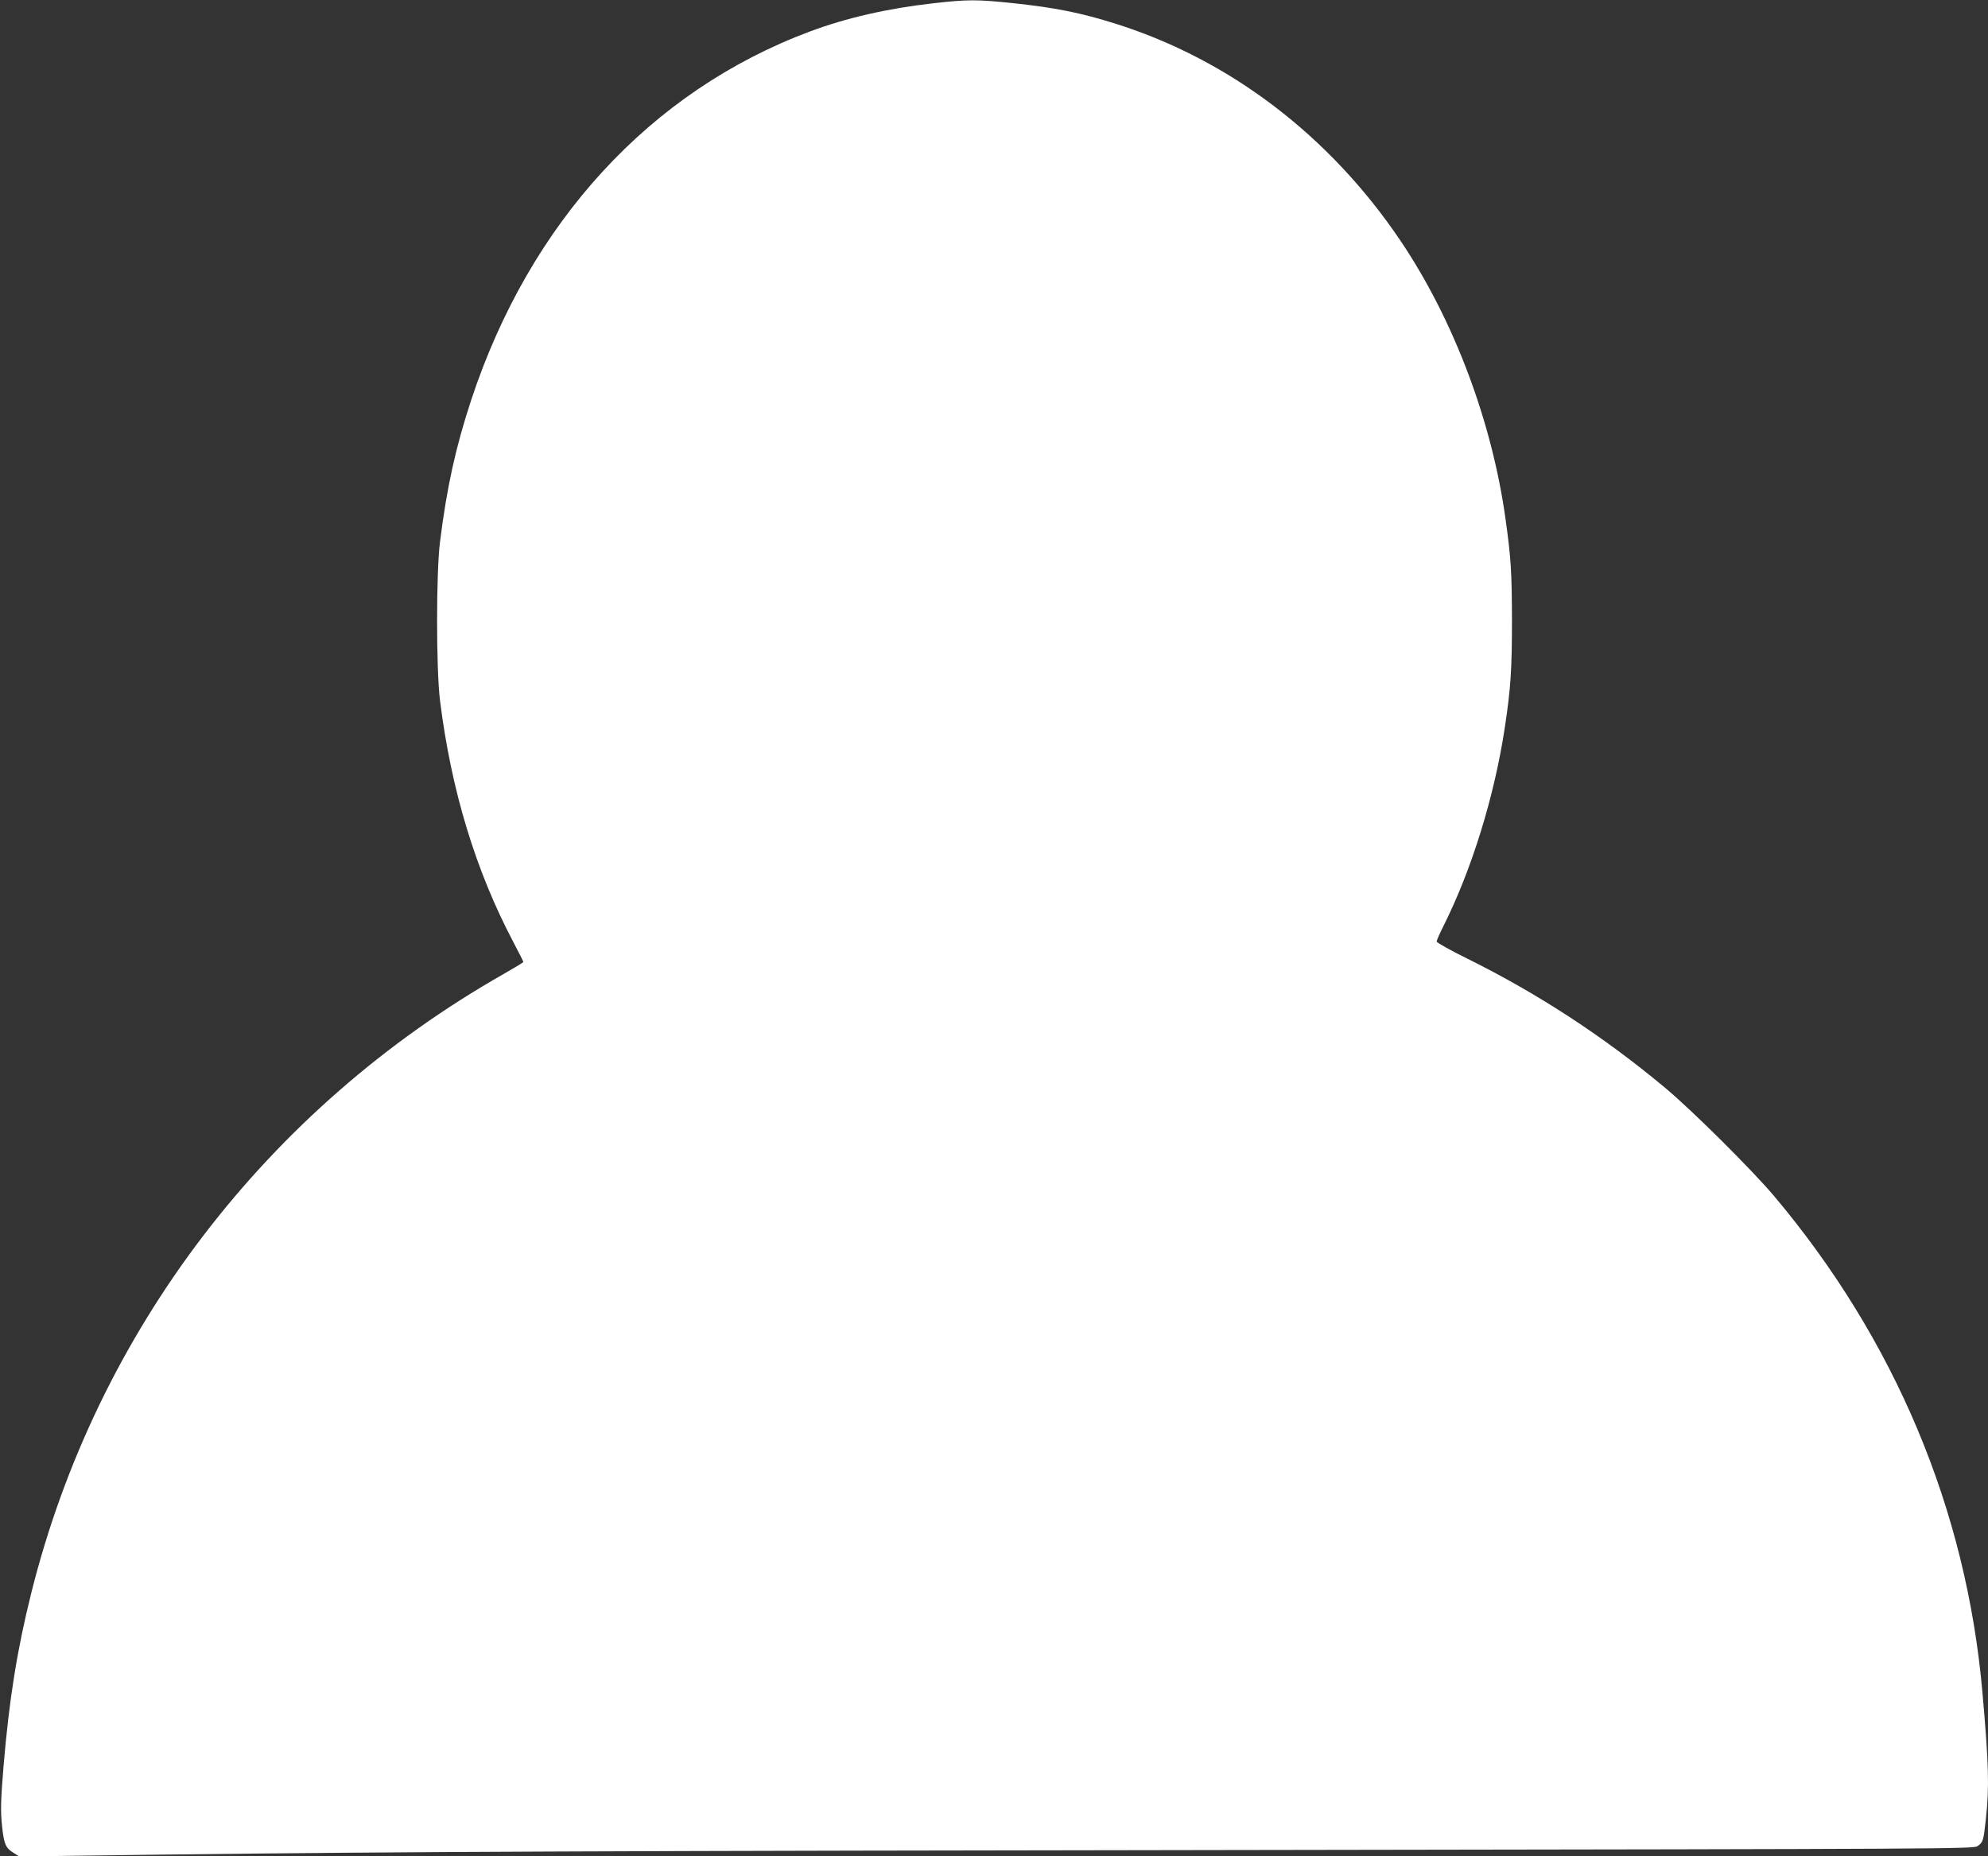
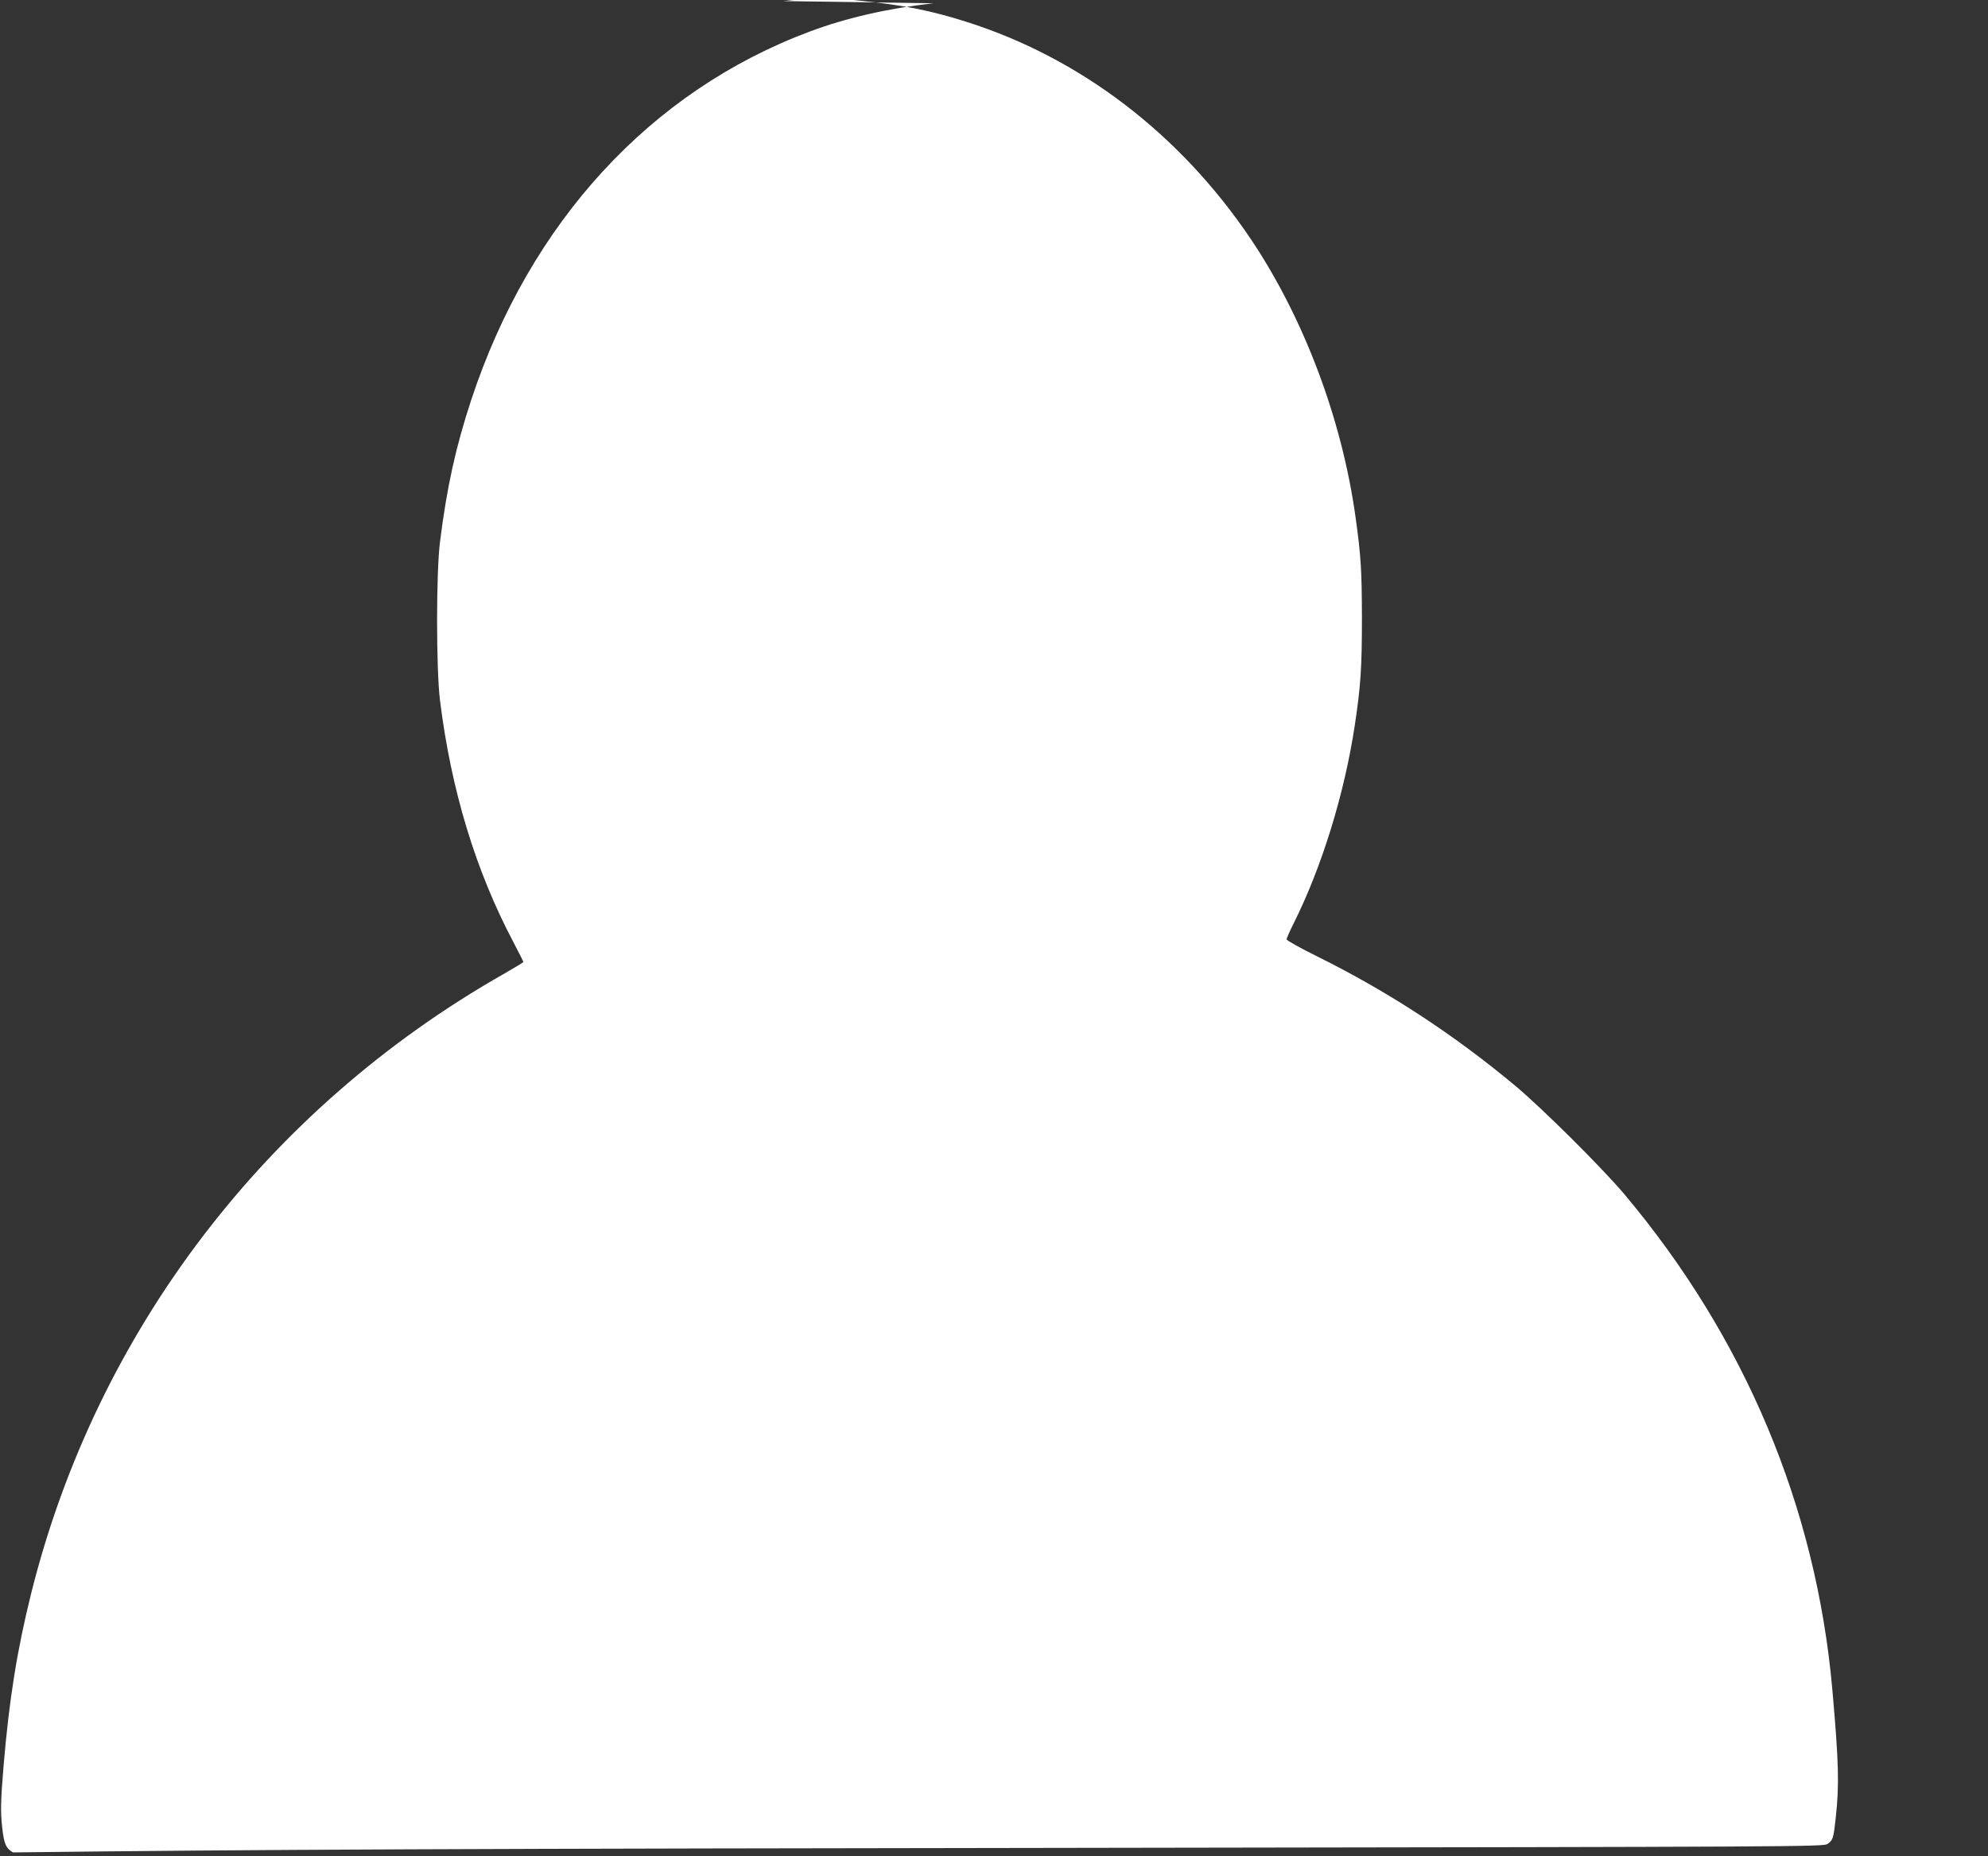
<svg xmlns="http://www.w3.org/2000/svg" version="1.0" width="1280pt" height="1195pt" viewBox="0 0 1280 1195" preserveAspectRatio="xMidYMid meet">
  <rect x="0" y="0" width="1280" height="1195" fill="#333333" stroke="none" />
  <g transform="translate(0,1195) scale(0.1,-0.1)" fill="#ffffff" stroke="none">
-     <path d="M6010 11929 c-294 -33 -561 -94 -796 -182 -1027 -384 -1802 -1228 -2180 -2372 -100 -304 -157 -562 -201 -914 -25 -198 -25 -816 0 -1021 72 -578 229 -1095 473 -1557 35 -67 64 -124 64 -127 0 -2 -57 -37 -127 -77 -1527 -868 -2622 -2304 -3042 -3987 -90 -361 -142 -682 -178 -1112 -19 -228 -20 -293 -9 -395 12 -108 23 -133 69 -162 l41 -26 925 12 c1601 19 2763 24 7271 30 4210 6 4386 7 4412 24 36 25 39 34 54 172 23 210 19 354 -22 820 -104 1178 -564 2271 -1342 3195 -145 171 -526 550 -702 697 -396 330 -814 603 -1269 829 -110 54 -201 105 -201 112 0 7 20 52 44 100 182 363 328 835 395 1278 38 251 46 373 46 694 -1 305 -6 395 -41 645 -87 631 -333 1284 -676 1794 -455 675 -1097 1165 -1831 1397 -228 72 -393 105 -668 134 -229 24 -290 24 -509 -1z" />
+     <path d="M6010 11929 c-294 -33 -561 -94 -796 -182 -1027 -384 -1802 -1228 -2180 -2372 -100 -304 -157 -562 -201 -914 -25 -198 -25 -816 0 -1021 72 -578 229 -1095 473 -1557 35 -67 64 -124 64 -127 0 -2 -57 -37 -127 -77 -1527 -868 -2622 -2304 -3042 -3987 -90 -361 -142 -682 -178 -1112 -19 -228 -20 -293 -9 -395 12 -108 23 -133 69 -162 c1601 19 2763 24 7271 30 4210 6 4386 7 4412 24 36 25 39 34 54 172 23 210 19 354 -22 820 -104 1178 -564 2271 -1342 3195 -145 171 -526 550 -702 697 -396 330 -814 603 -1269 829 -110 54 -201 105 -201 112 0 7 20 52 44 100 182 363 328 835 395 1278 38 251 46 373 46 694 -1 305 -6 395 -41 645 -87 631 -333 1284 -676 1794 -455 675 -1097 1165 -1831 1397 -228 72 -393 105 -668 134 -229 24 -290 24 -509 -1z" />
  </g>
</svg>